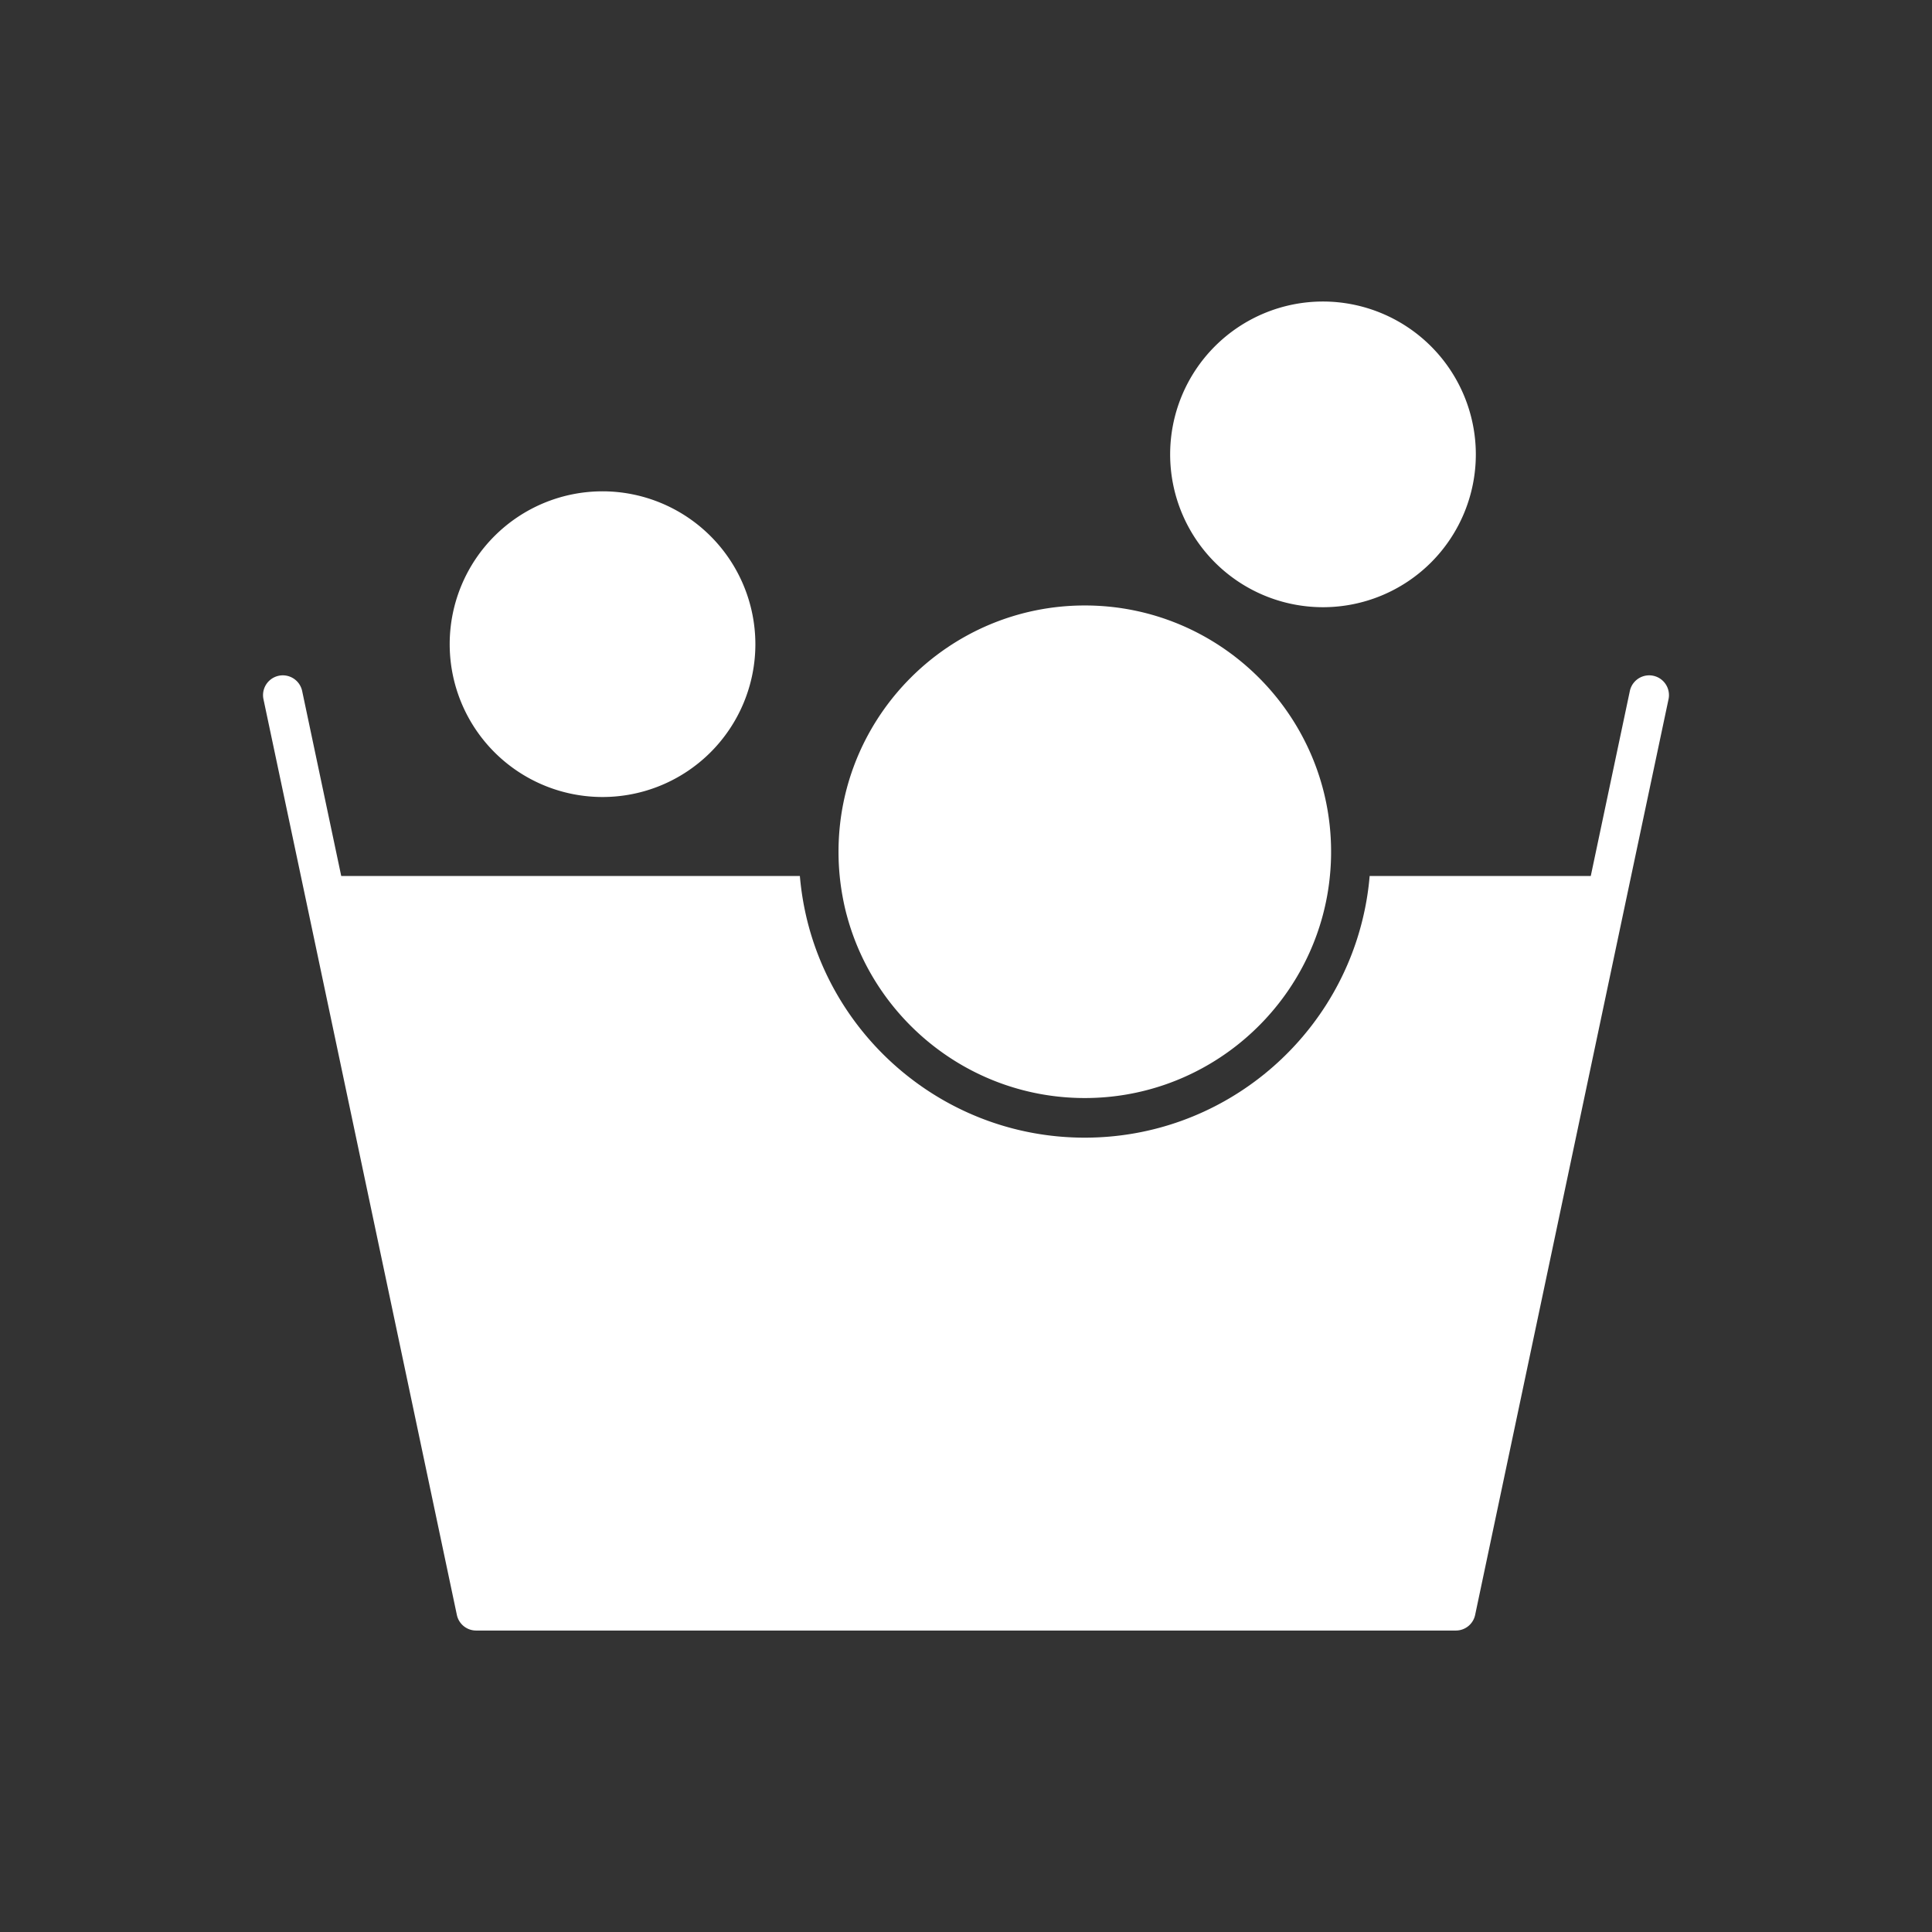
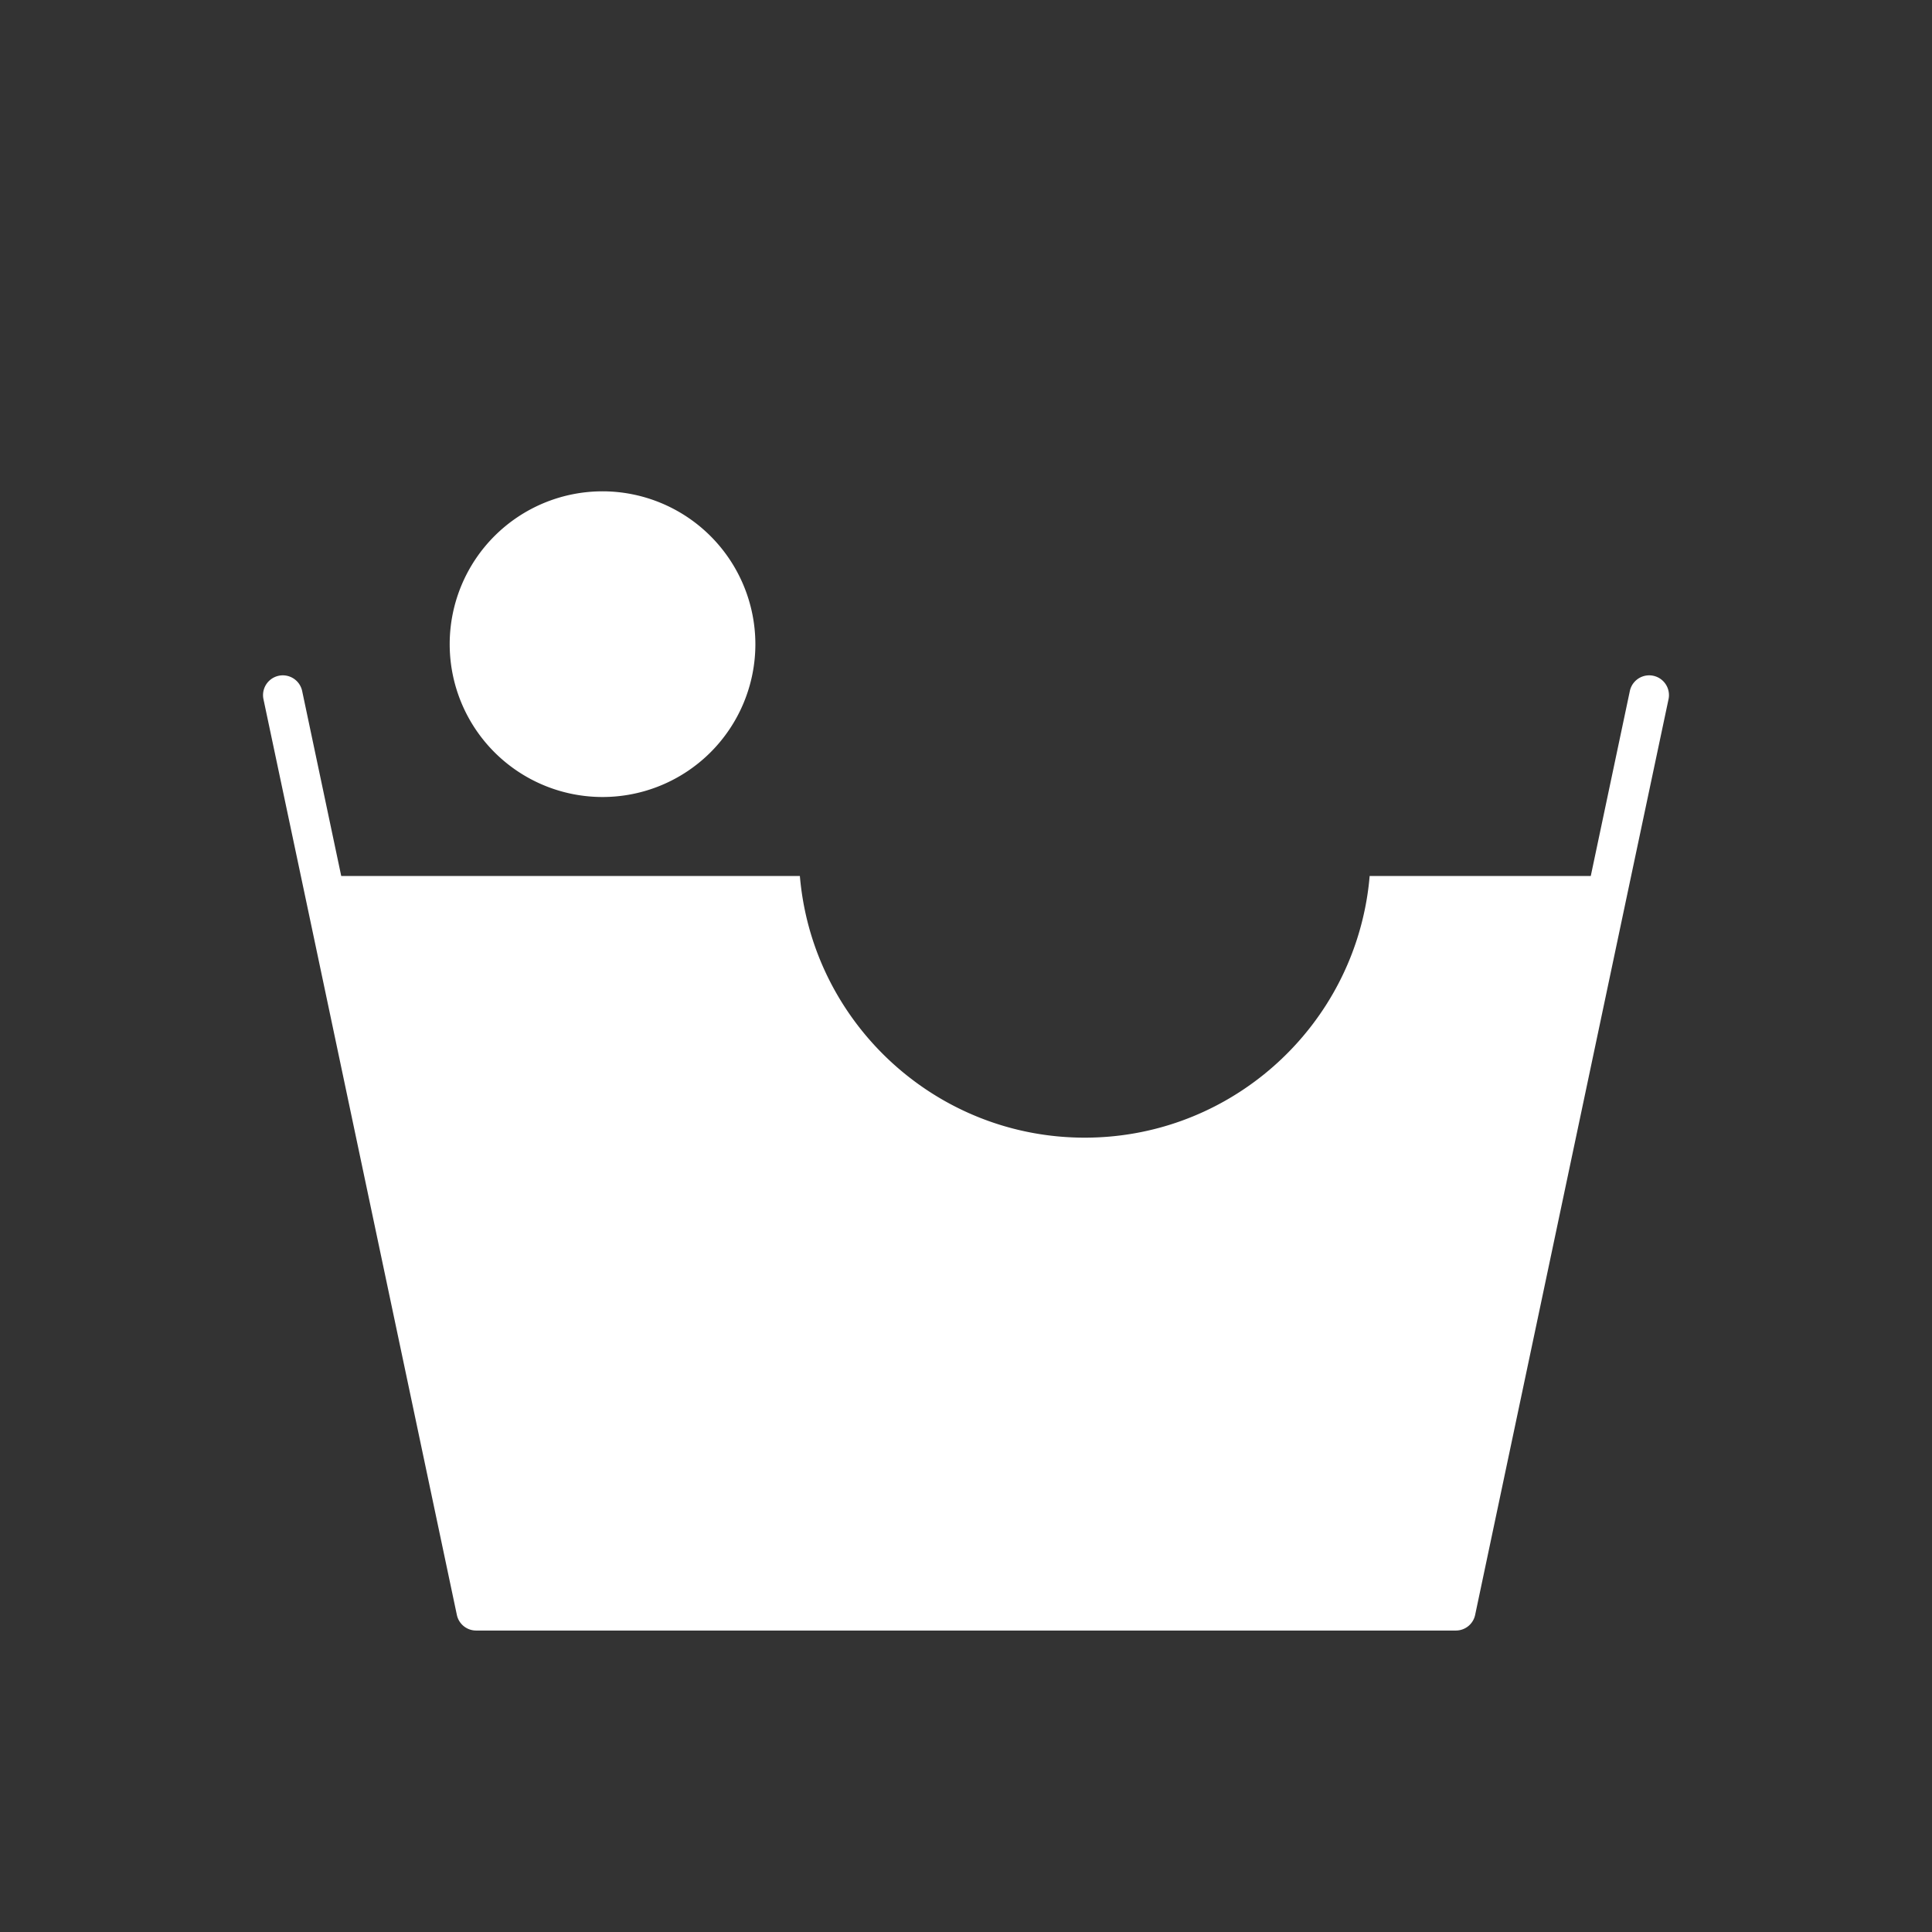
<svg xmlns="http://www.w3.org/2000/svg" id="Layer_1" data-name="Layer 1" viewBox="0 0 1080 1080">
  <rect x="0" y="0" width="1080" height="1080" fill="#333333" stroke="none" />
  <defs>
    <style>.cls-1{fill:#fff;}</style>
  </defs>
  <line class="cls-1" x1="179.49" y1="489.93" x2="158.09" y2="388.57" />
  <path class="cls-1" d="M932.72,390.86,909,503,824.62,902.71a11,11,0,0,1-10.82,8.77H266.2a11,11,0,0,1-10.82-8.77L171,503,147.28,390.86a11.05,11.05,0,0,1,21.63-4.57l21.84,103.4H447.13q.48,5.58,1.33,11.06t2.12,11.06c16.24,71,79.94,124.15,155.8,124.15S746,582.81,762.19,511.81q1.26-5.47,2.13-11.06t1.32-11.06H889.25l21.84-103.4a11.05,11.05,0,0,1,21.63,4.57Z" />
  <path class="cls-1" d="M422.26,360.09a85.44,85.44,0,1,1-85.44-85.44A85.54,85.54,0,0,1,422.26,360.09Z" />
-   <path class="cls-1" d="M825,254a85.44,85.44,0,1,1-85.44-85.45A85.53,85.53,0,0,1,825,254Z" />
-   <path class="cls-1" d="M744.09,476.15a134.61,134.61,0,0,1-.67,13.54q-.54,5.61-1.53,11.06c-.68,3.73-1.51,7.43-2.48,11.06-15.75,58.7-69.43,102-133,102s-117.27-43.34-133-102c-1-3.63-1.8-7.33-2.47-11.06s-1.18-7.32-1.54-11.06q-.66-6.68-.66-13.54c0-75.93,61.77-137.69,137.69-137.69S744.09,400.22,744.09,476.15Z" />
</svg>